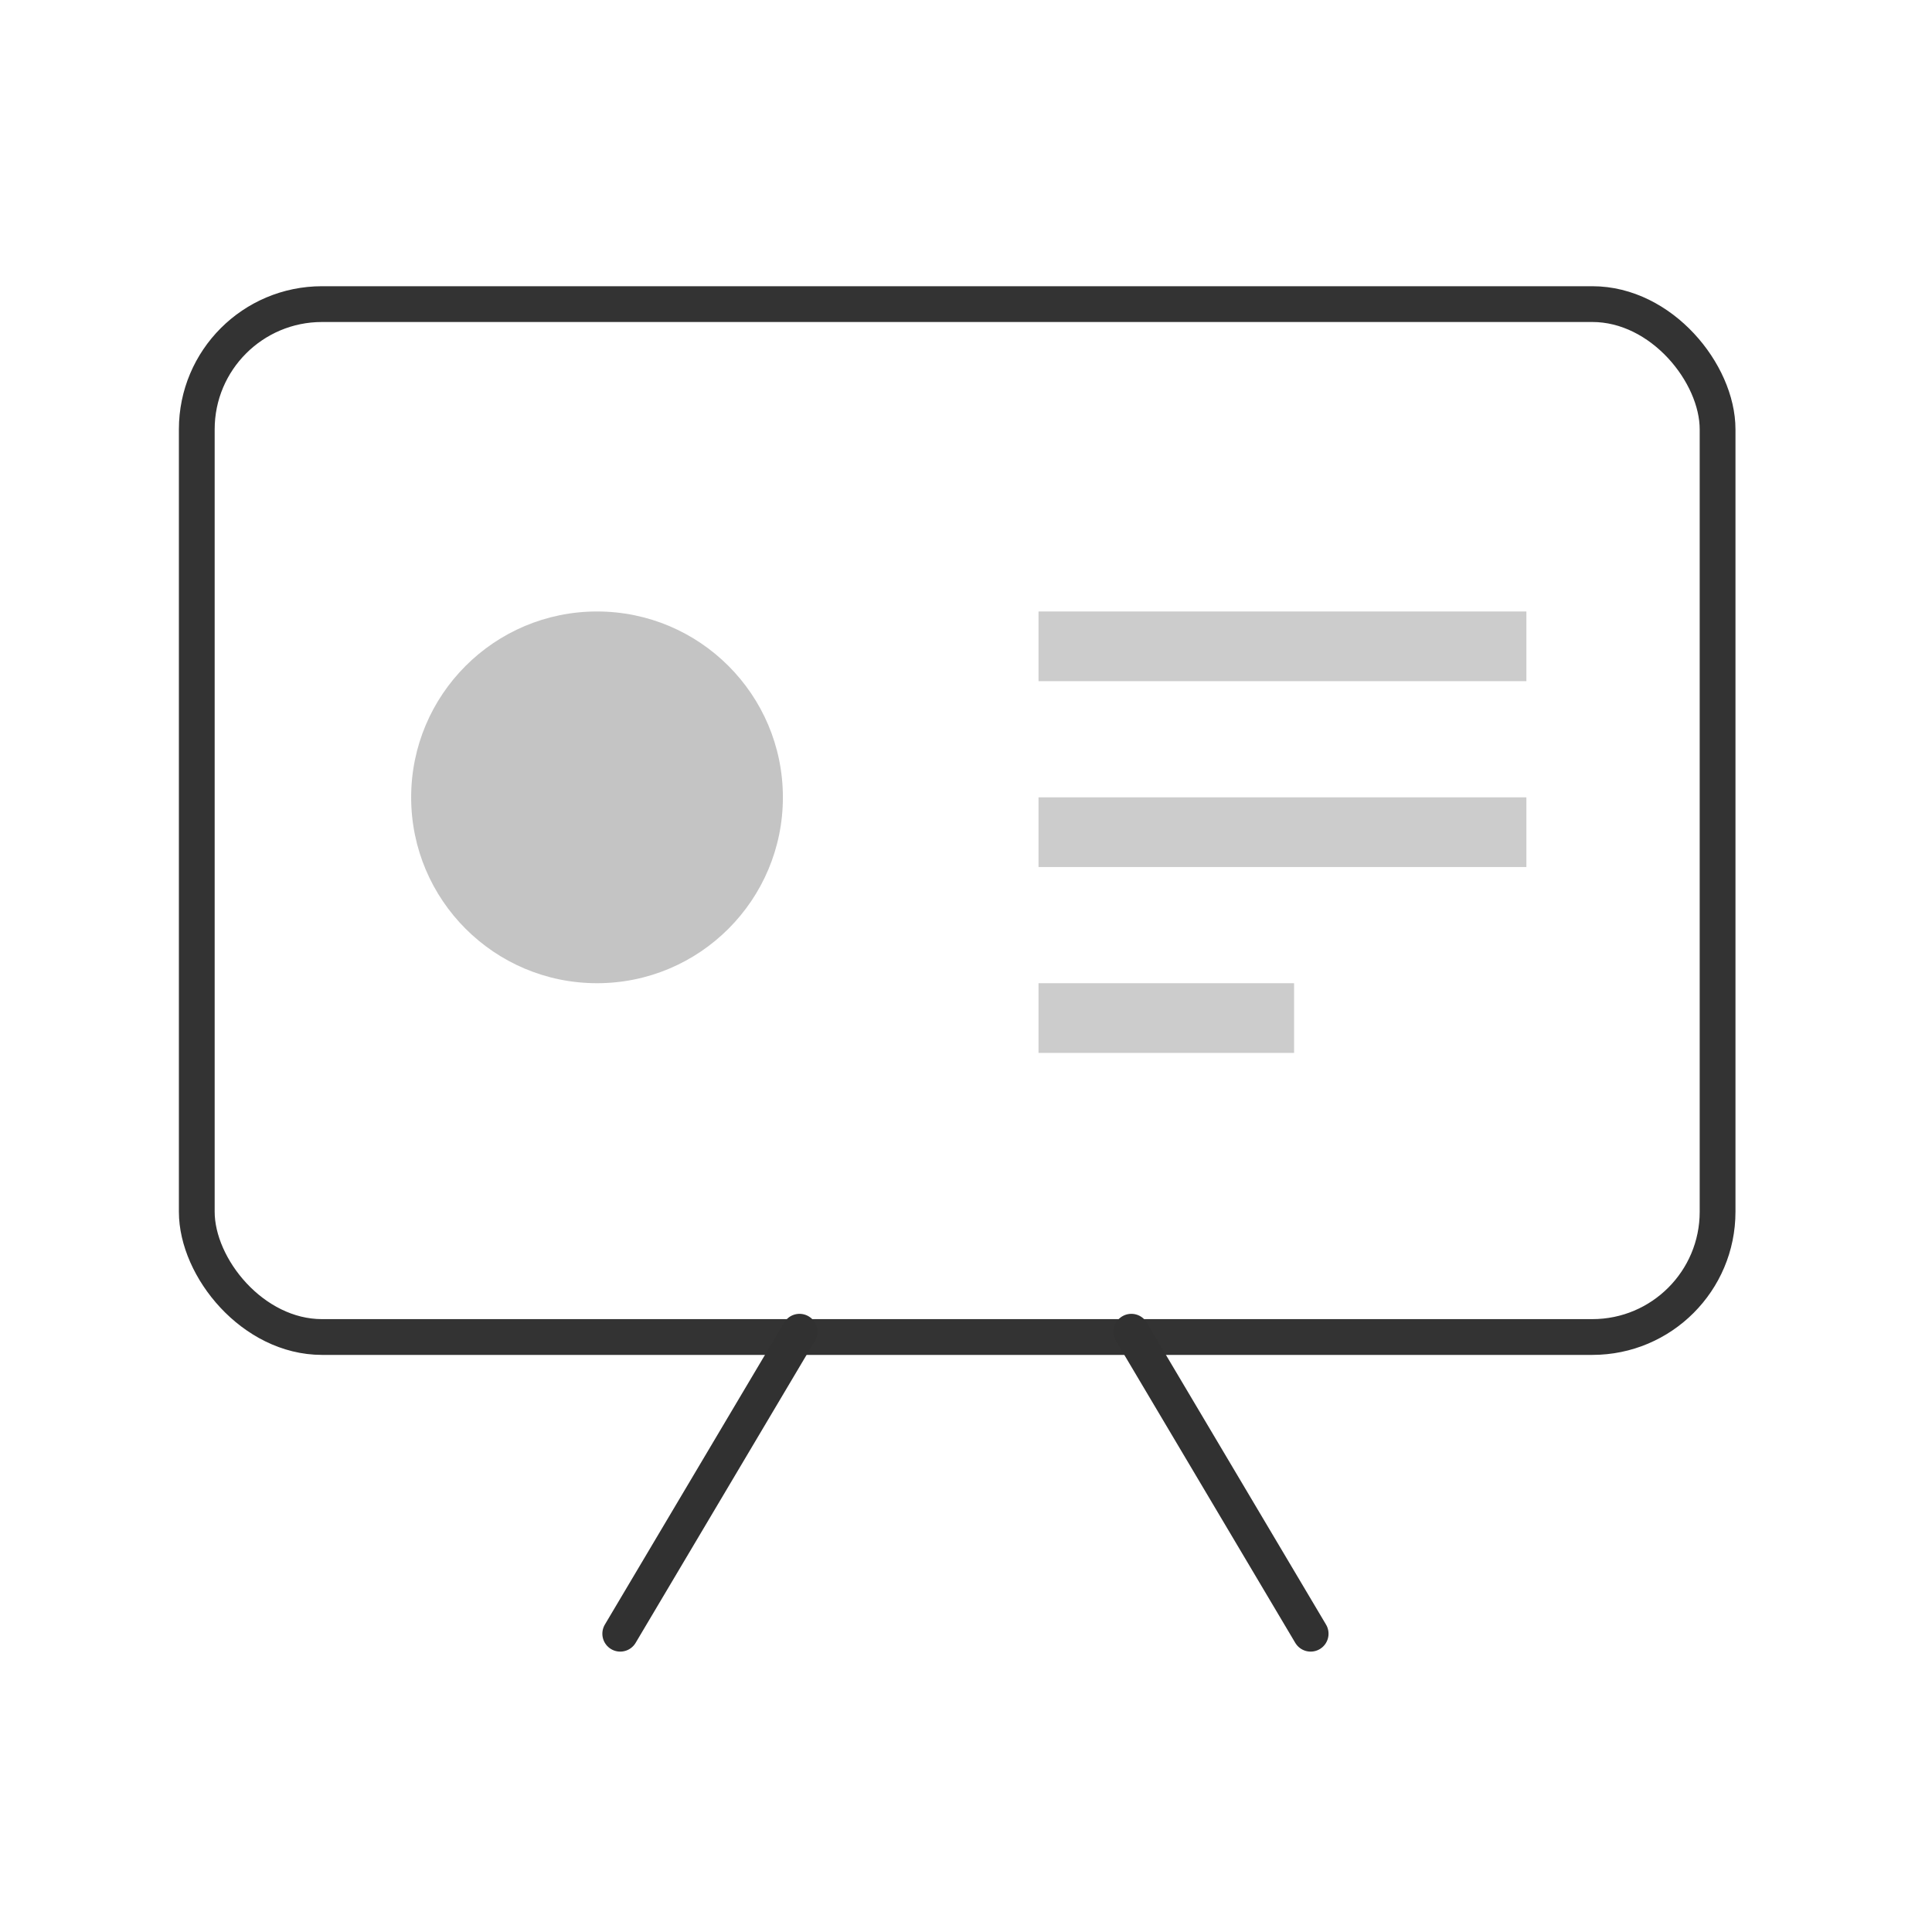
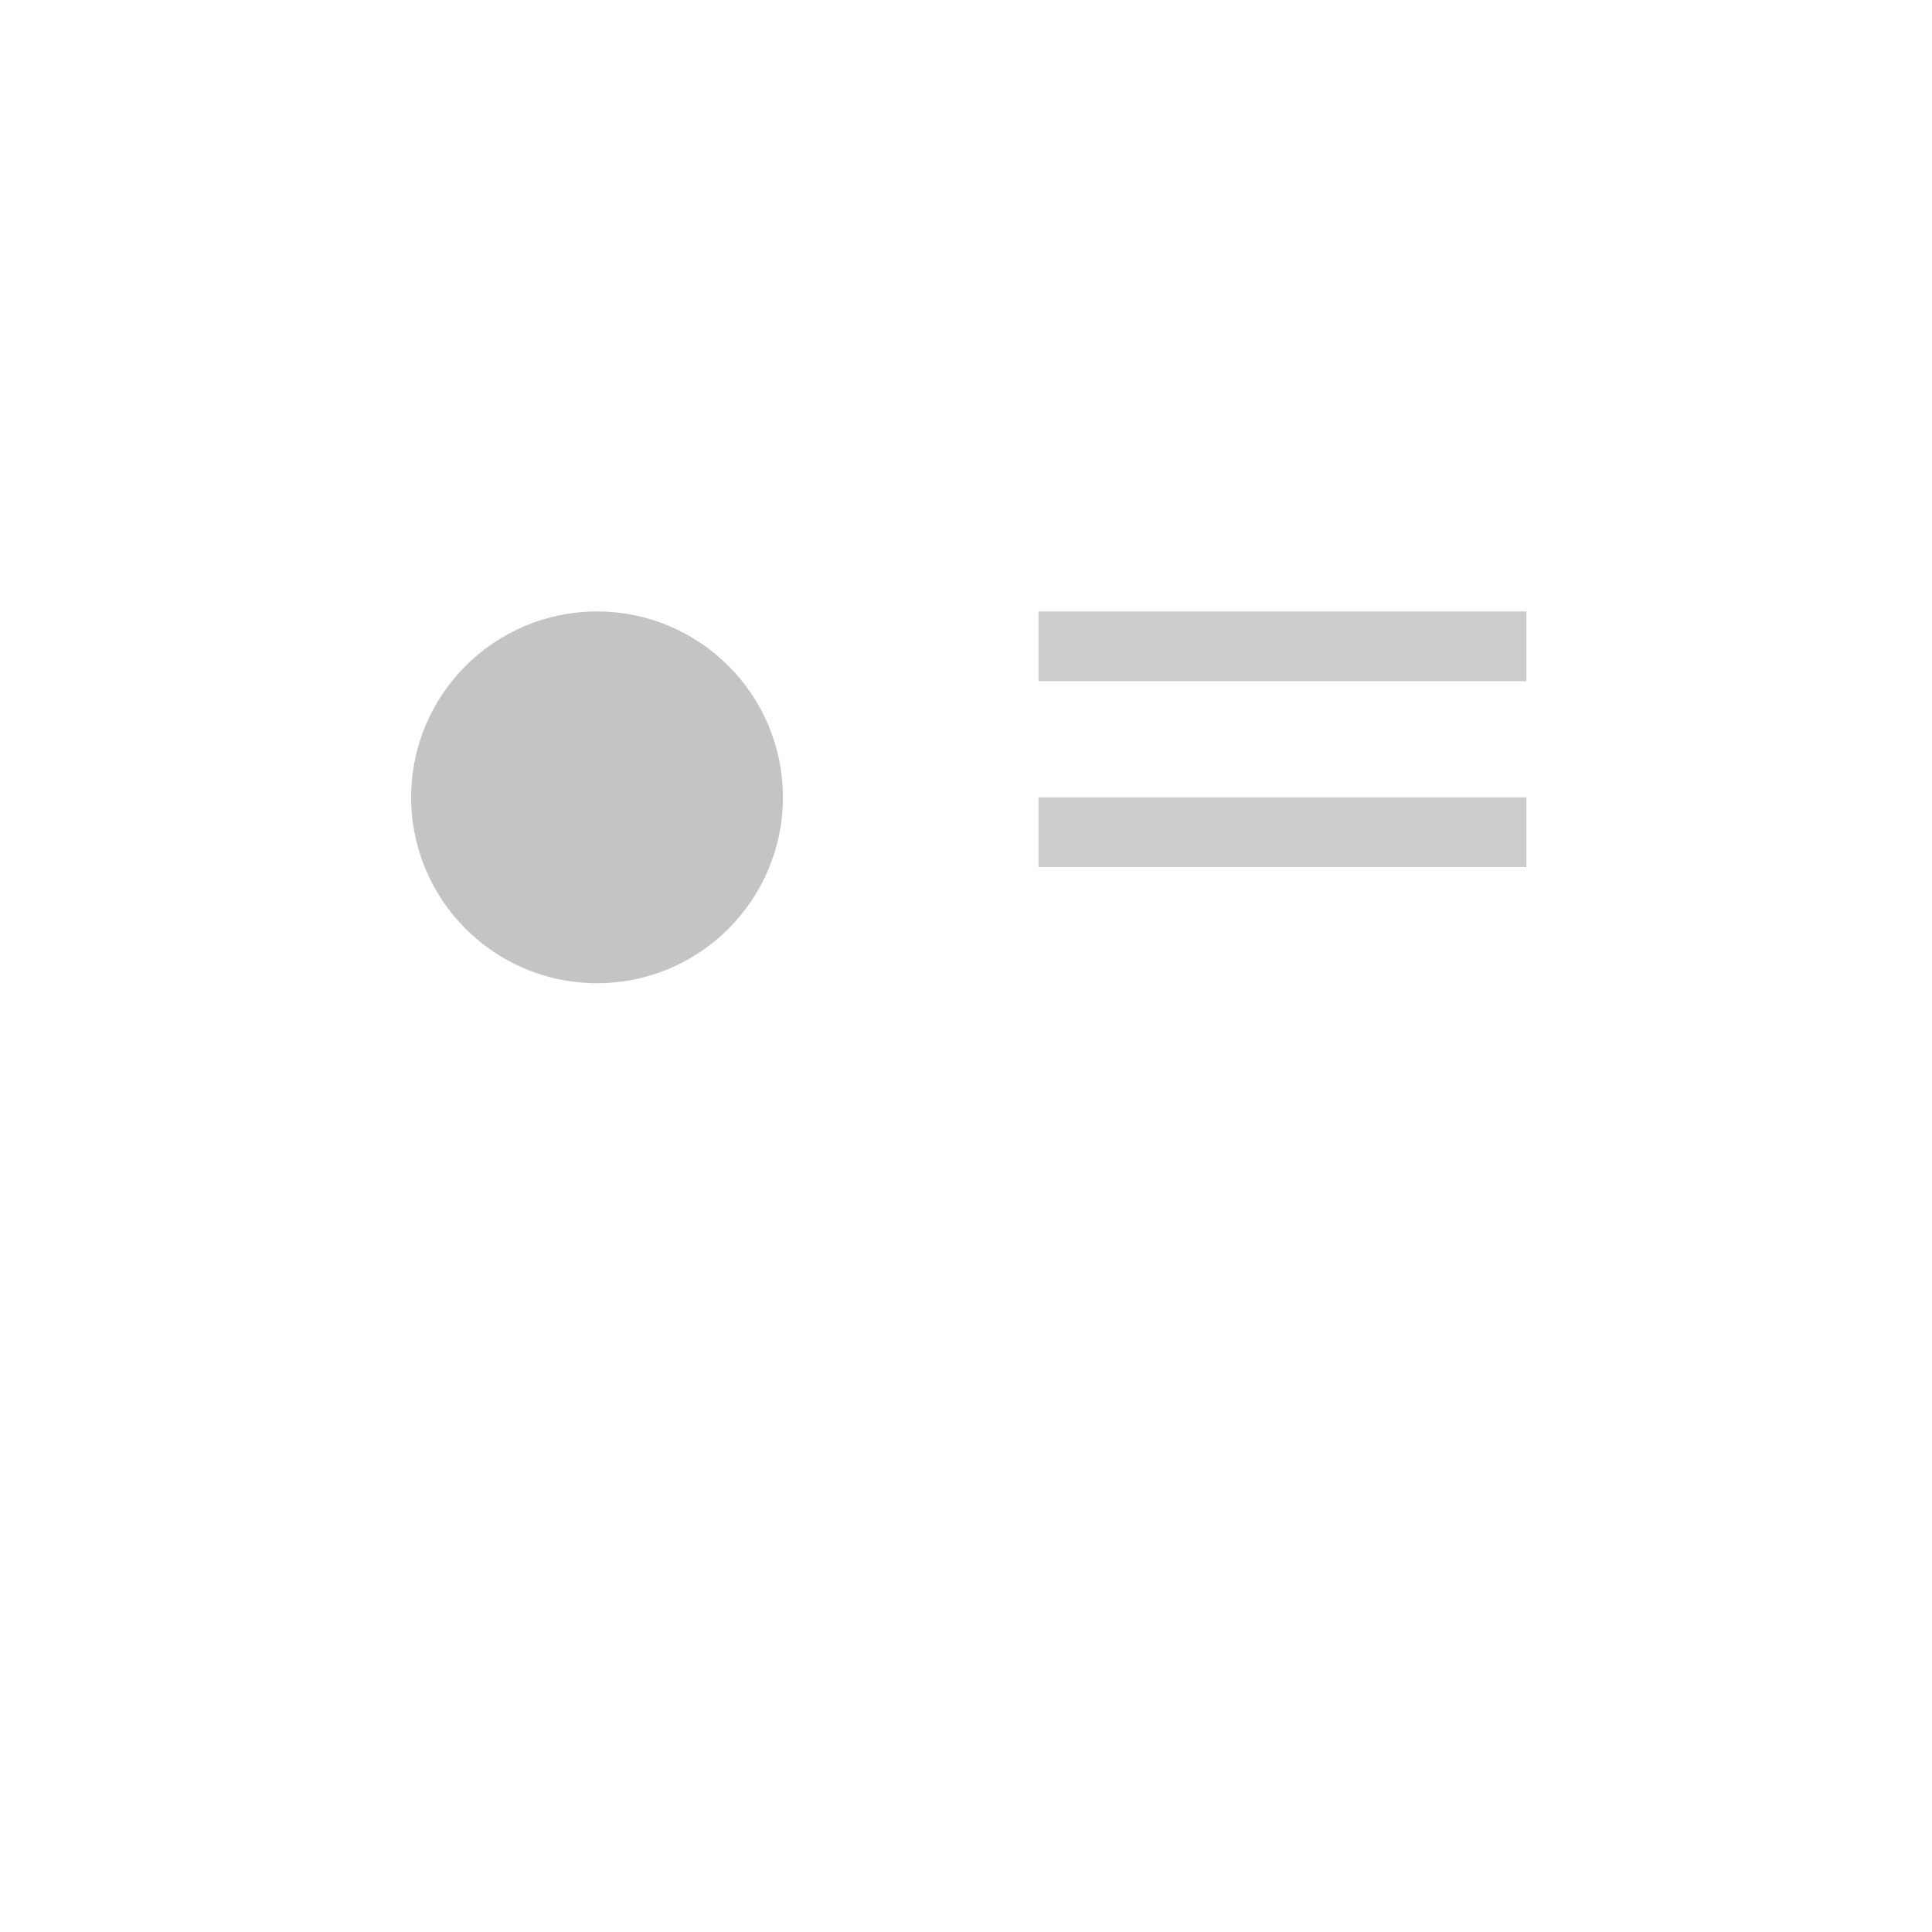
<svg xmlns="http://www.w3.org/2000/svg" width="54" height="54" viewBox="0 0 54 54" fill="none">
  <g id="Icons/ Medium/ ÐÑÐµÐ·ÐµÐ½ÑÐ°ÑÐ¸Ñ Ð¿ÑÐ¾ÐµÐºÑÐ°">
    <g id="Group 1321317007">
-       <rect id="Rectangle 494" x="5.5" y="8.5" width="42.507" height="28.87" rx="3.5" stroke="black" stroke-opacity="0.8" />
      <rect id="Rectangle 495" x="29.027" y="17.091" width="13.636" height="1.948" fill="black" fill-opacity="0.2" />
      <rect id="Rectangle 495_2" x="29.027" y="22.286" width="13.636" height="1.948" fill="black" fill-opacity="0.2" />
-       <rect id="Rectangle 495_3" x="29.027" y="27.481" width="7.143" height="1.948" fill="black" fill-opacity="0.2" />
      <circle id="Ellipse 96" cx="16.687" cy="22.286" r="5.195" fill="#C4C4C4" />
      <g id="Group 277473">
-         <path id="Vector 32" d="M22.347 37.222L17.336 45.663" stroke="#313131" stroke-linecap="round" />
-         <path id="Vector 32_2" d="M31.622 37.222L36.633 45.663" stroke="#313131" stroke-linecap="round" />
-       </g>
+         </g>
    </g>
  </g>
</svg>